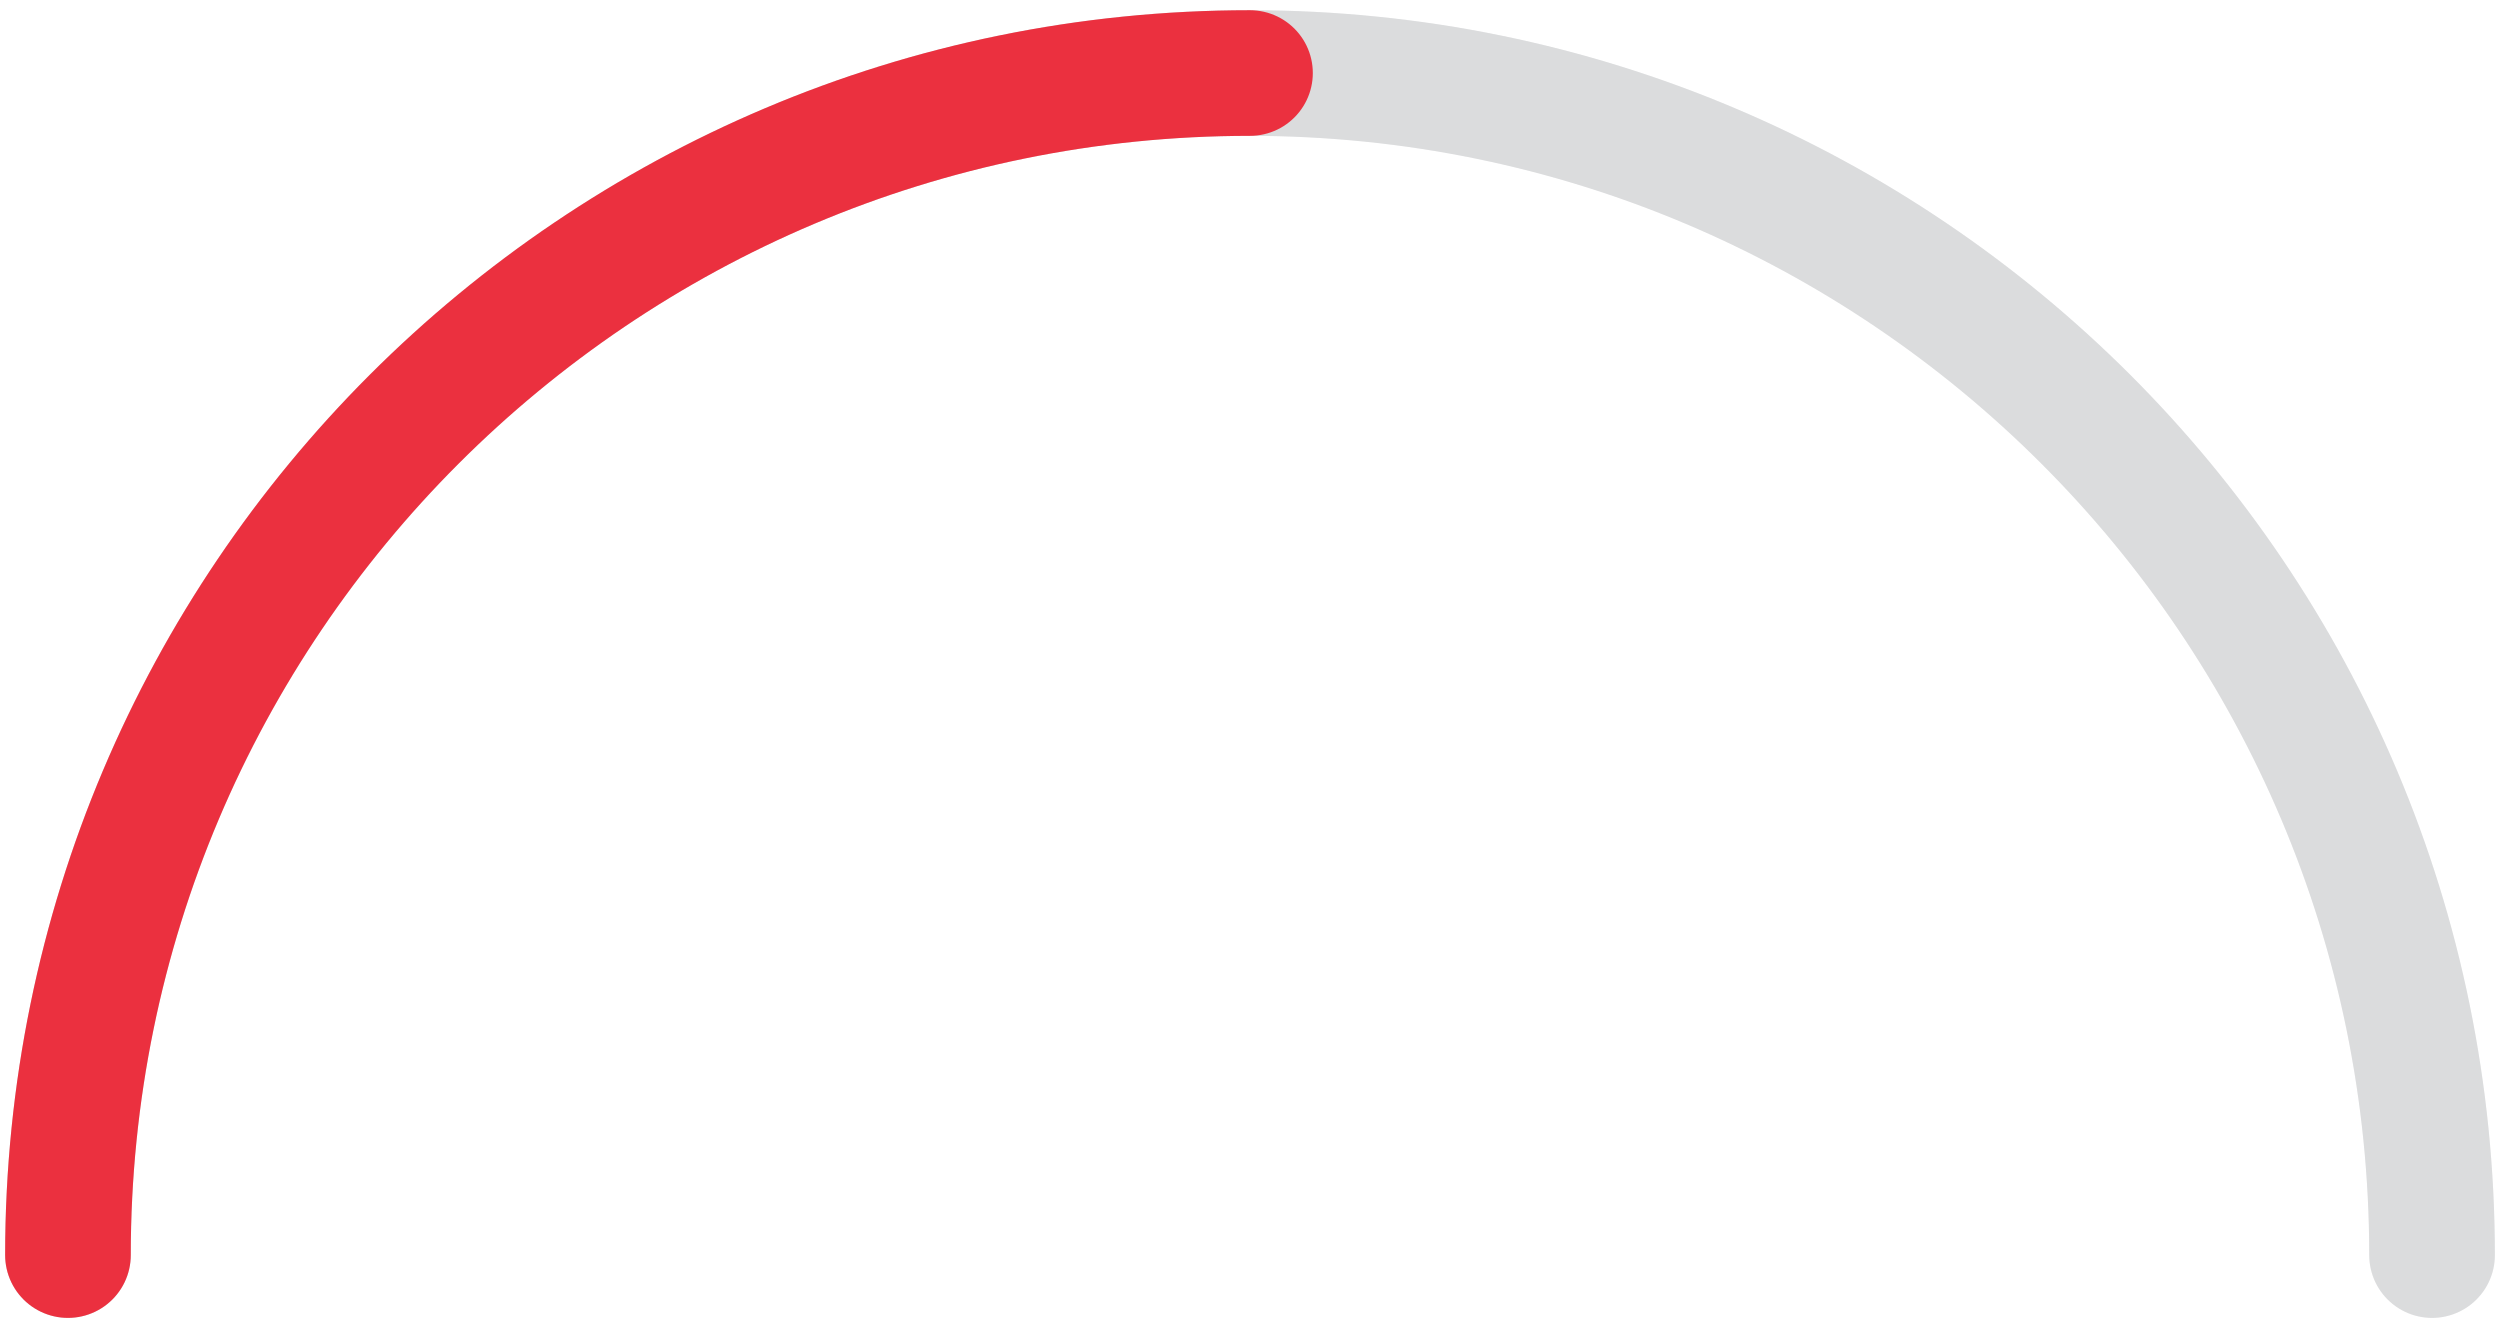
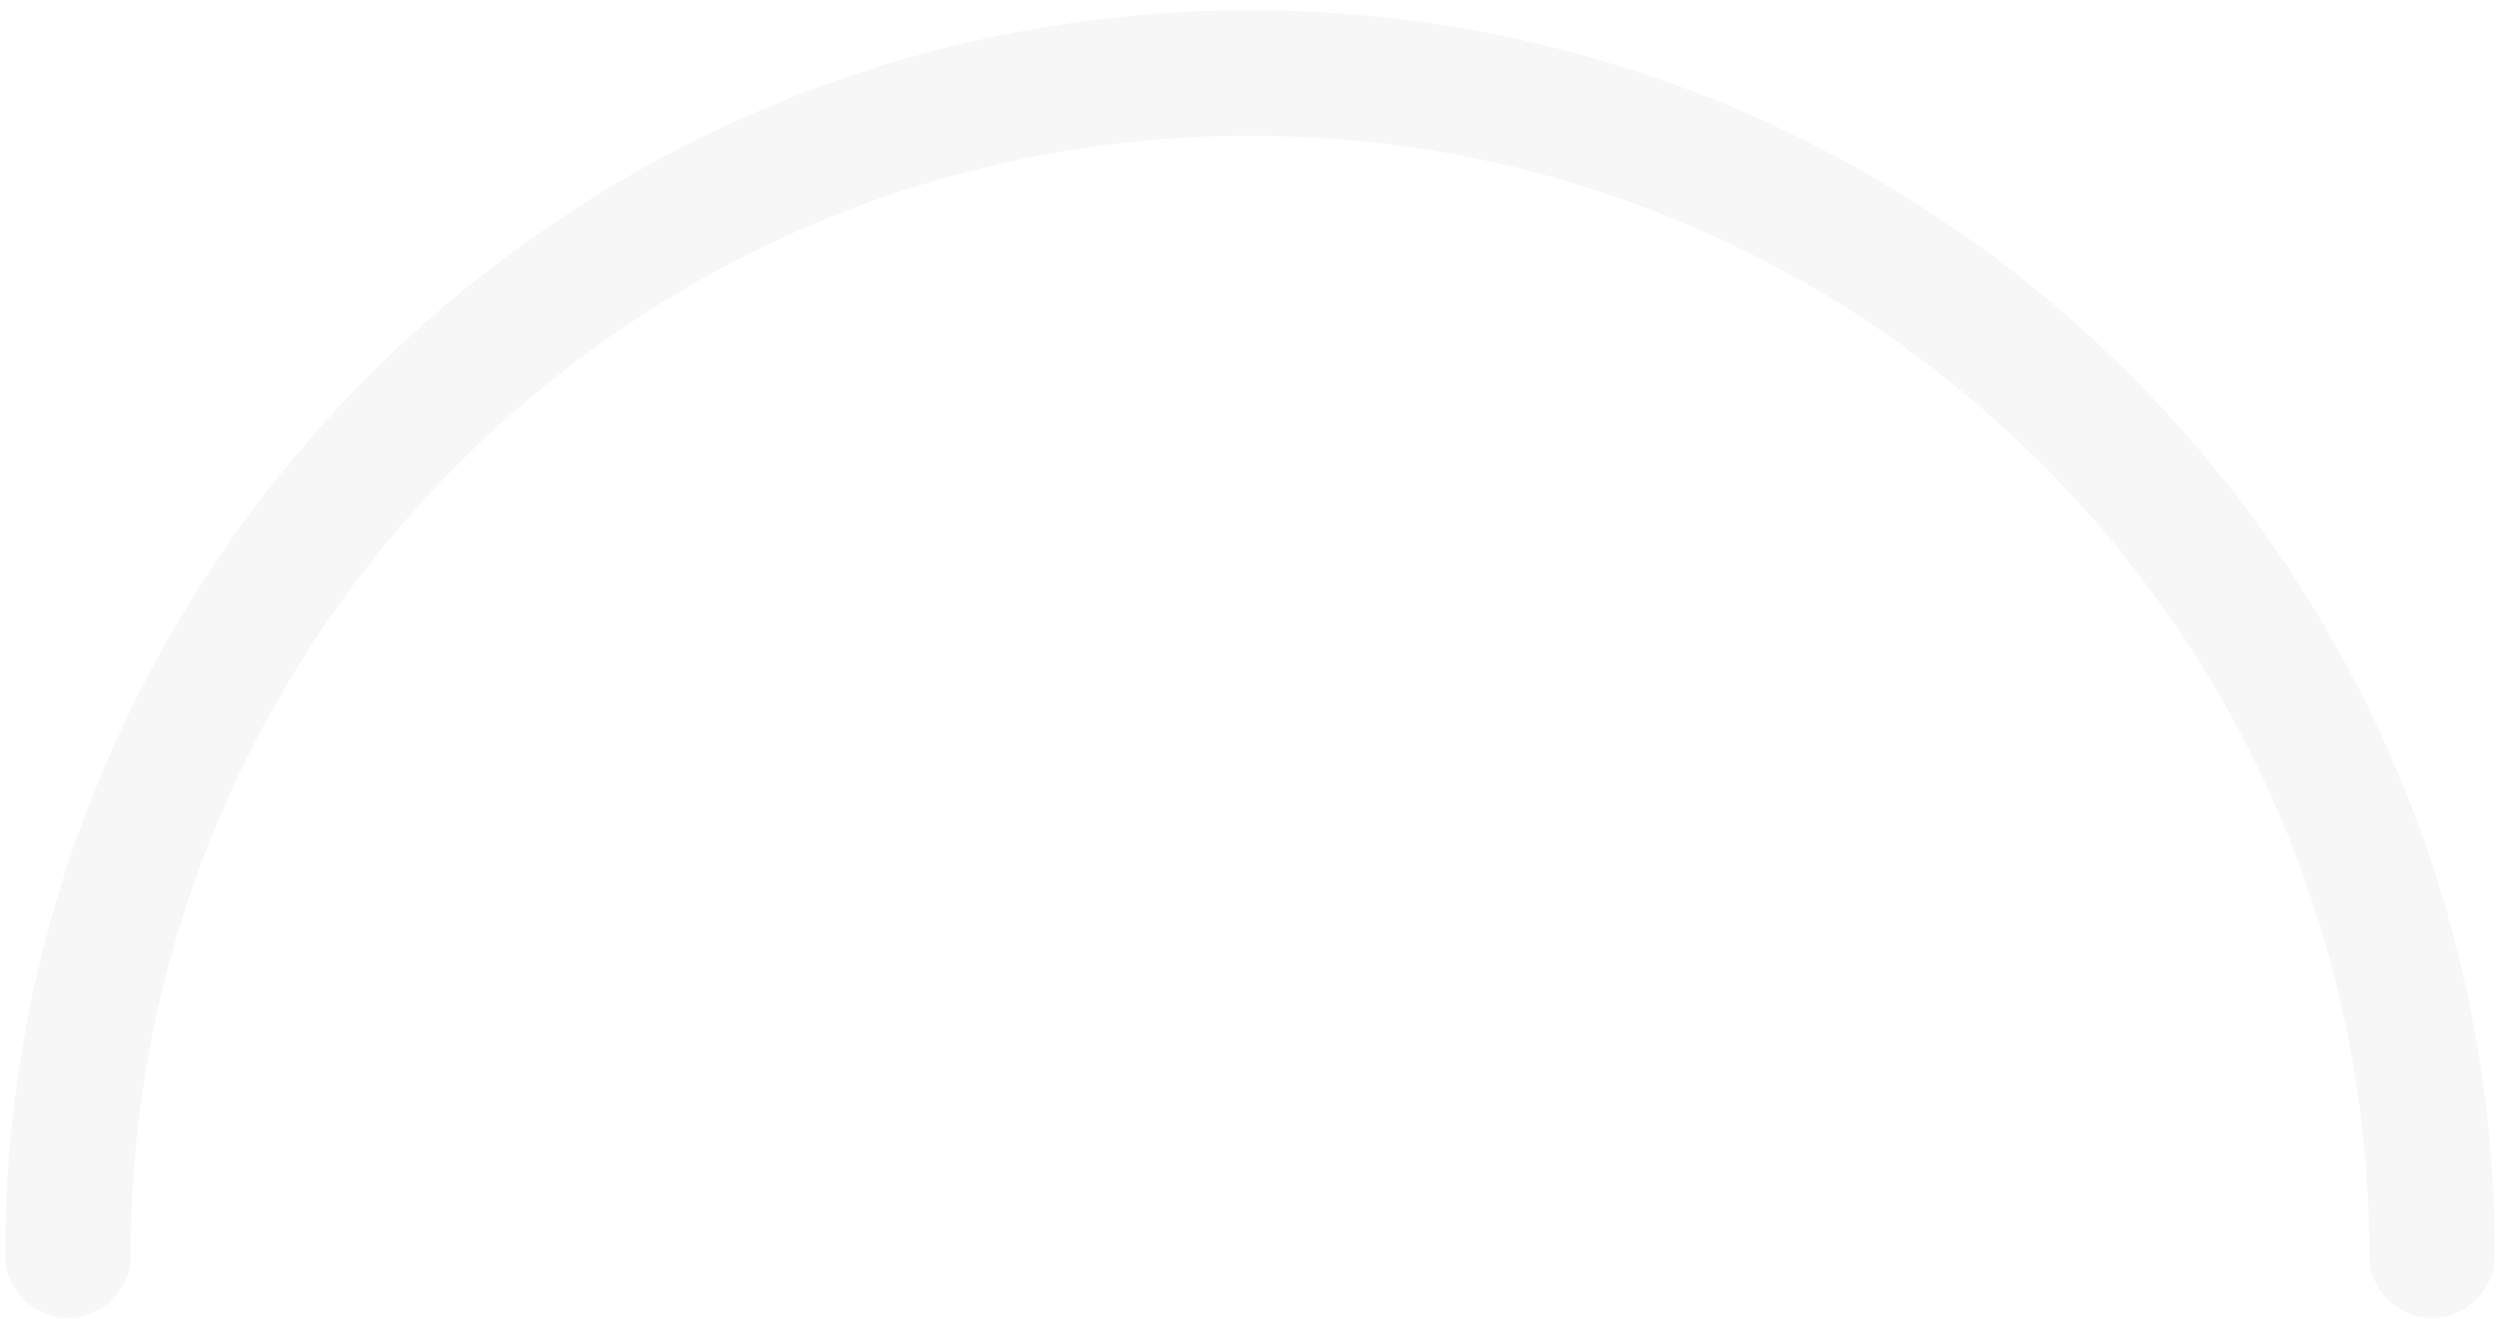
<svg xmlns="http://www.w3.org/2000/svg" width="199" height="105" viewBox="0 0 199 105" fill="none">
  <g id="Group 8554">
    <g id="Base" opacity="0.15">
-       <path d="M193.591 99.904C193.591 47.939 151.465 5.813 99.5 5.813C47.535 5.813 5.409 47.939 5.409 99.904" stroke="#0E1620" stroke-width="10" stroke-linecap="round" />
      <path d="M193.591 99.904C193.591 47.939 151.465 5.813 99.5 5.813C47.535 5.813 5.409 47.939 5.409 99.904" stroke="black" stroke-opacity="0.2" stroke-width="10" stroke-linecap="round" />
    </g>
-     <path id="120" d="M5.409 99.904C5.409 47.939 47.535 5.813 99.5 5.813" stroke="#EB303F" stroke-width="10" stroke-linecap="round" />
  </g>
</svg>